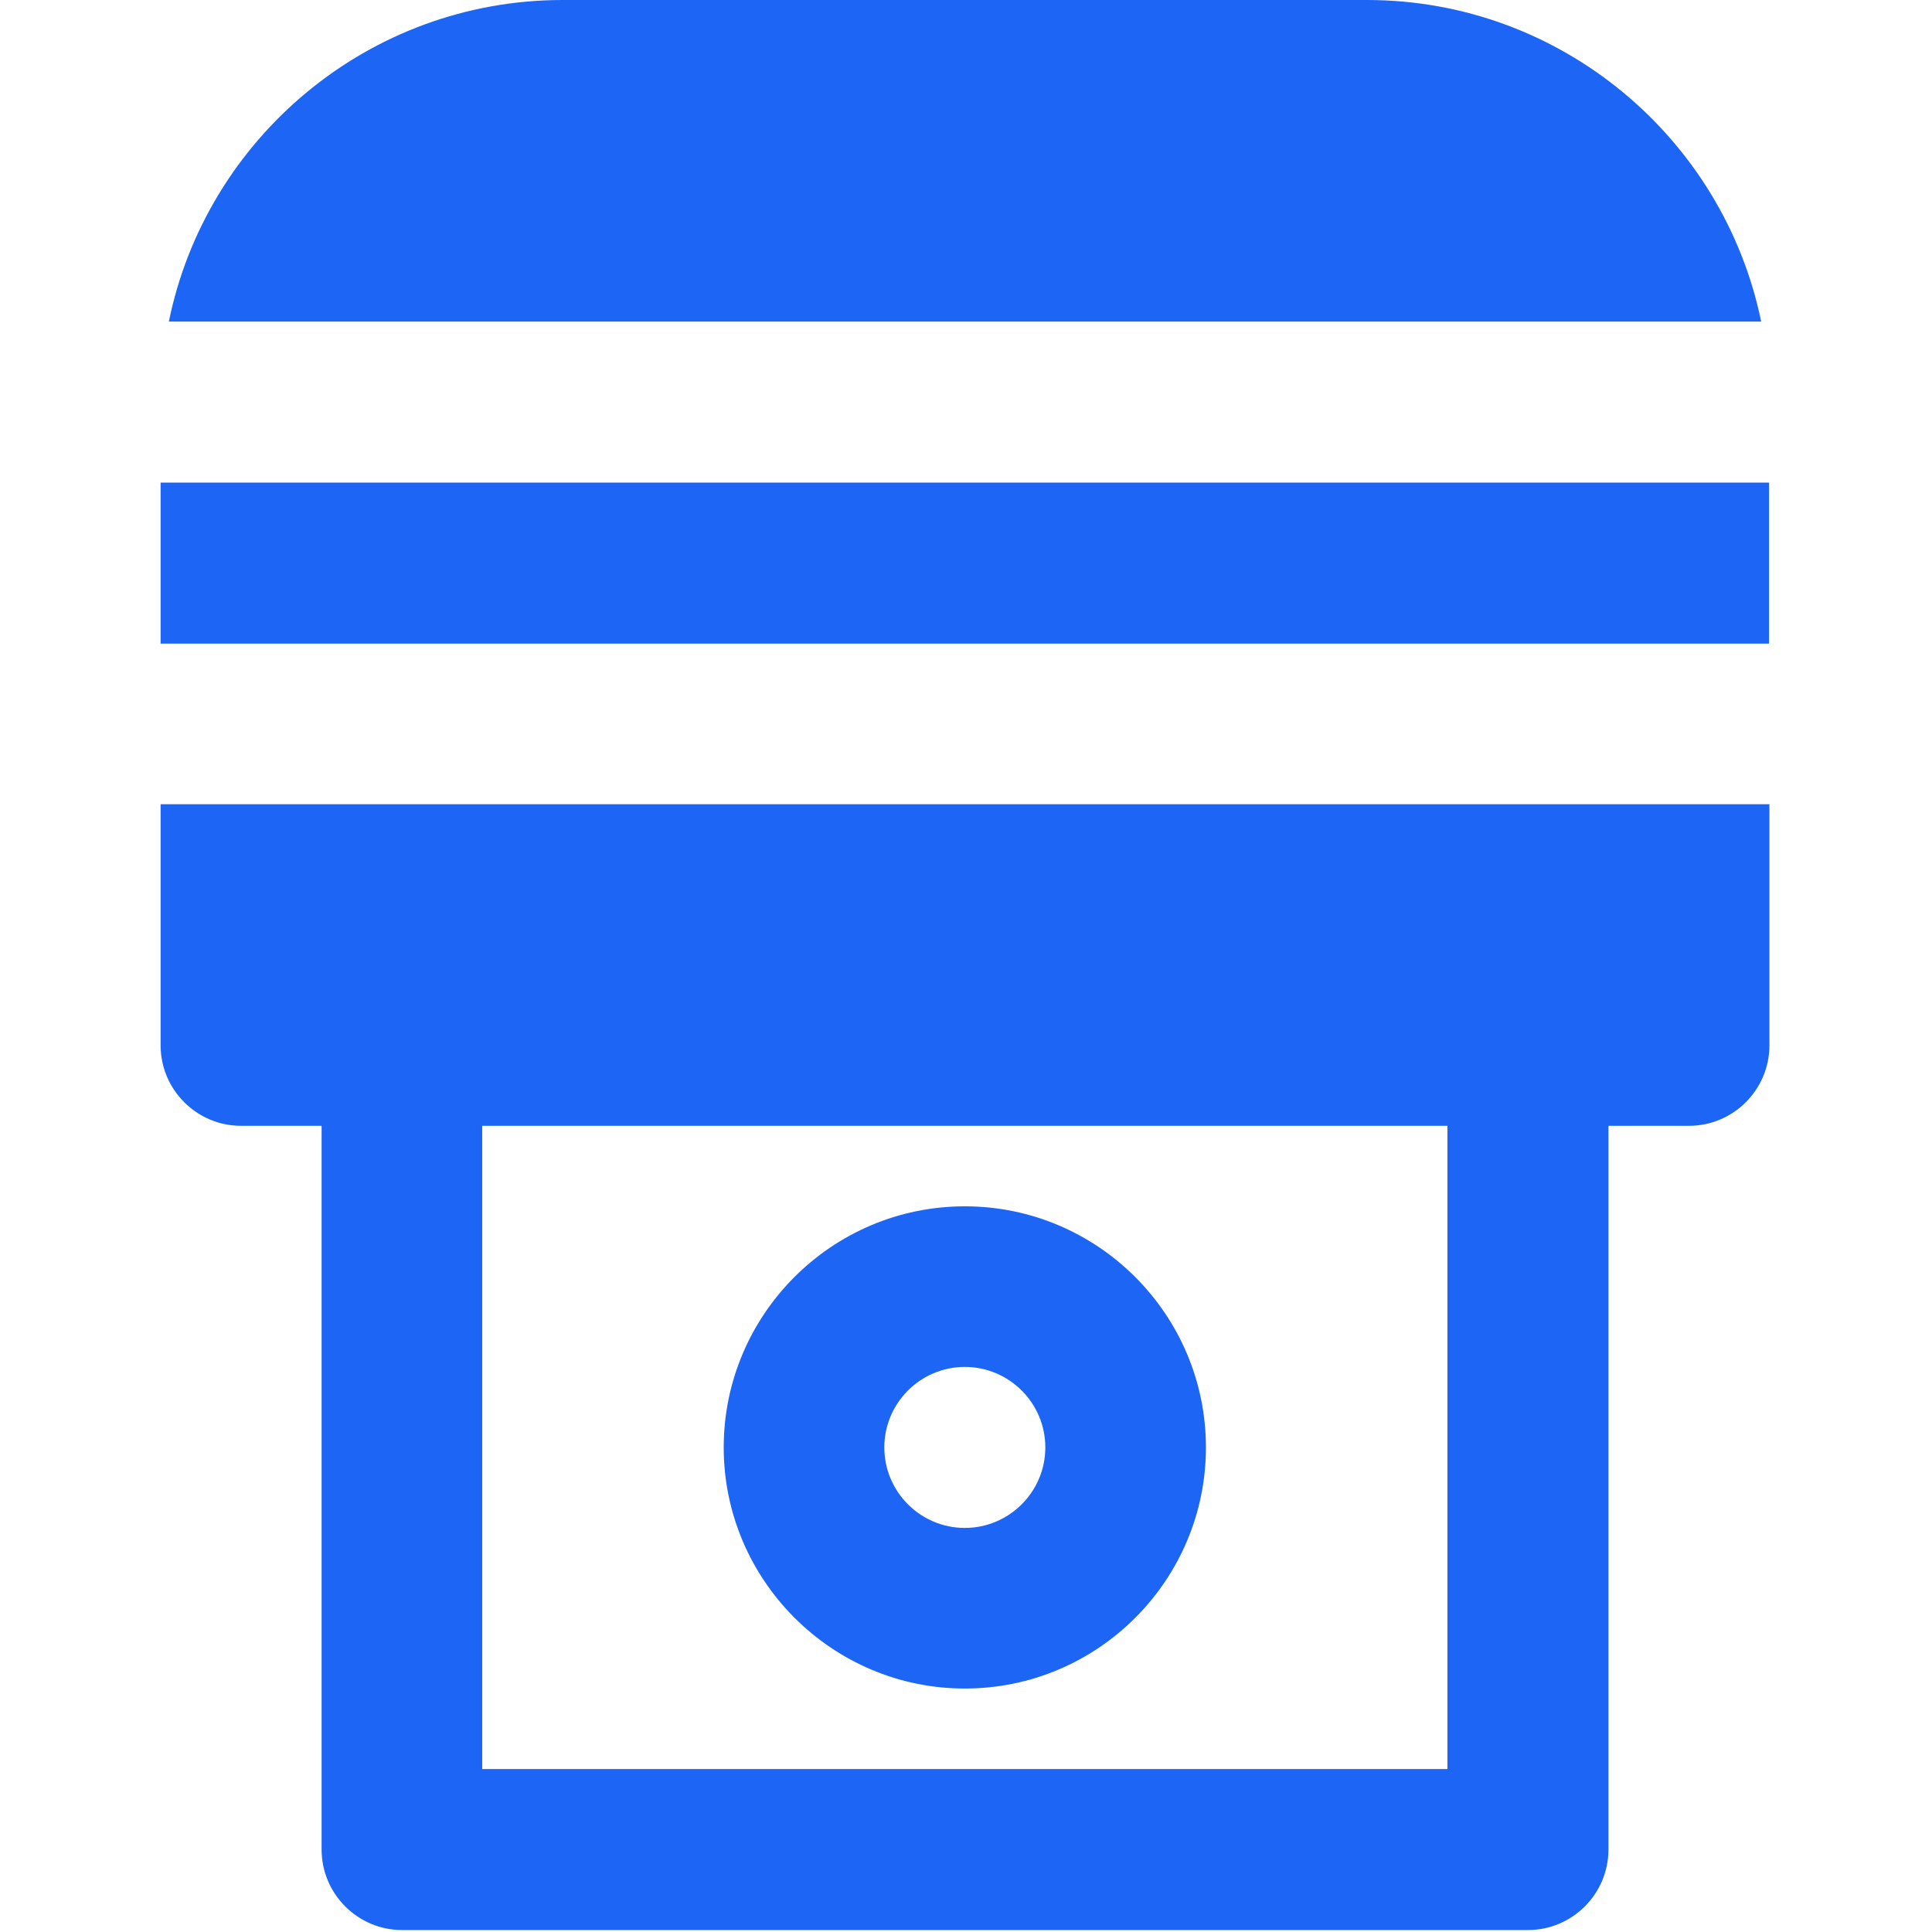
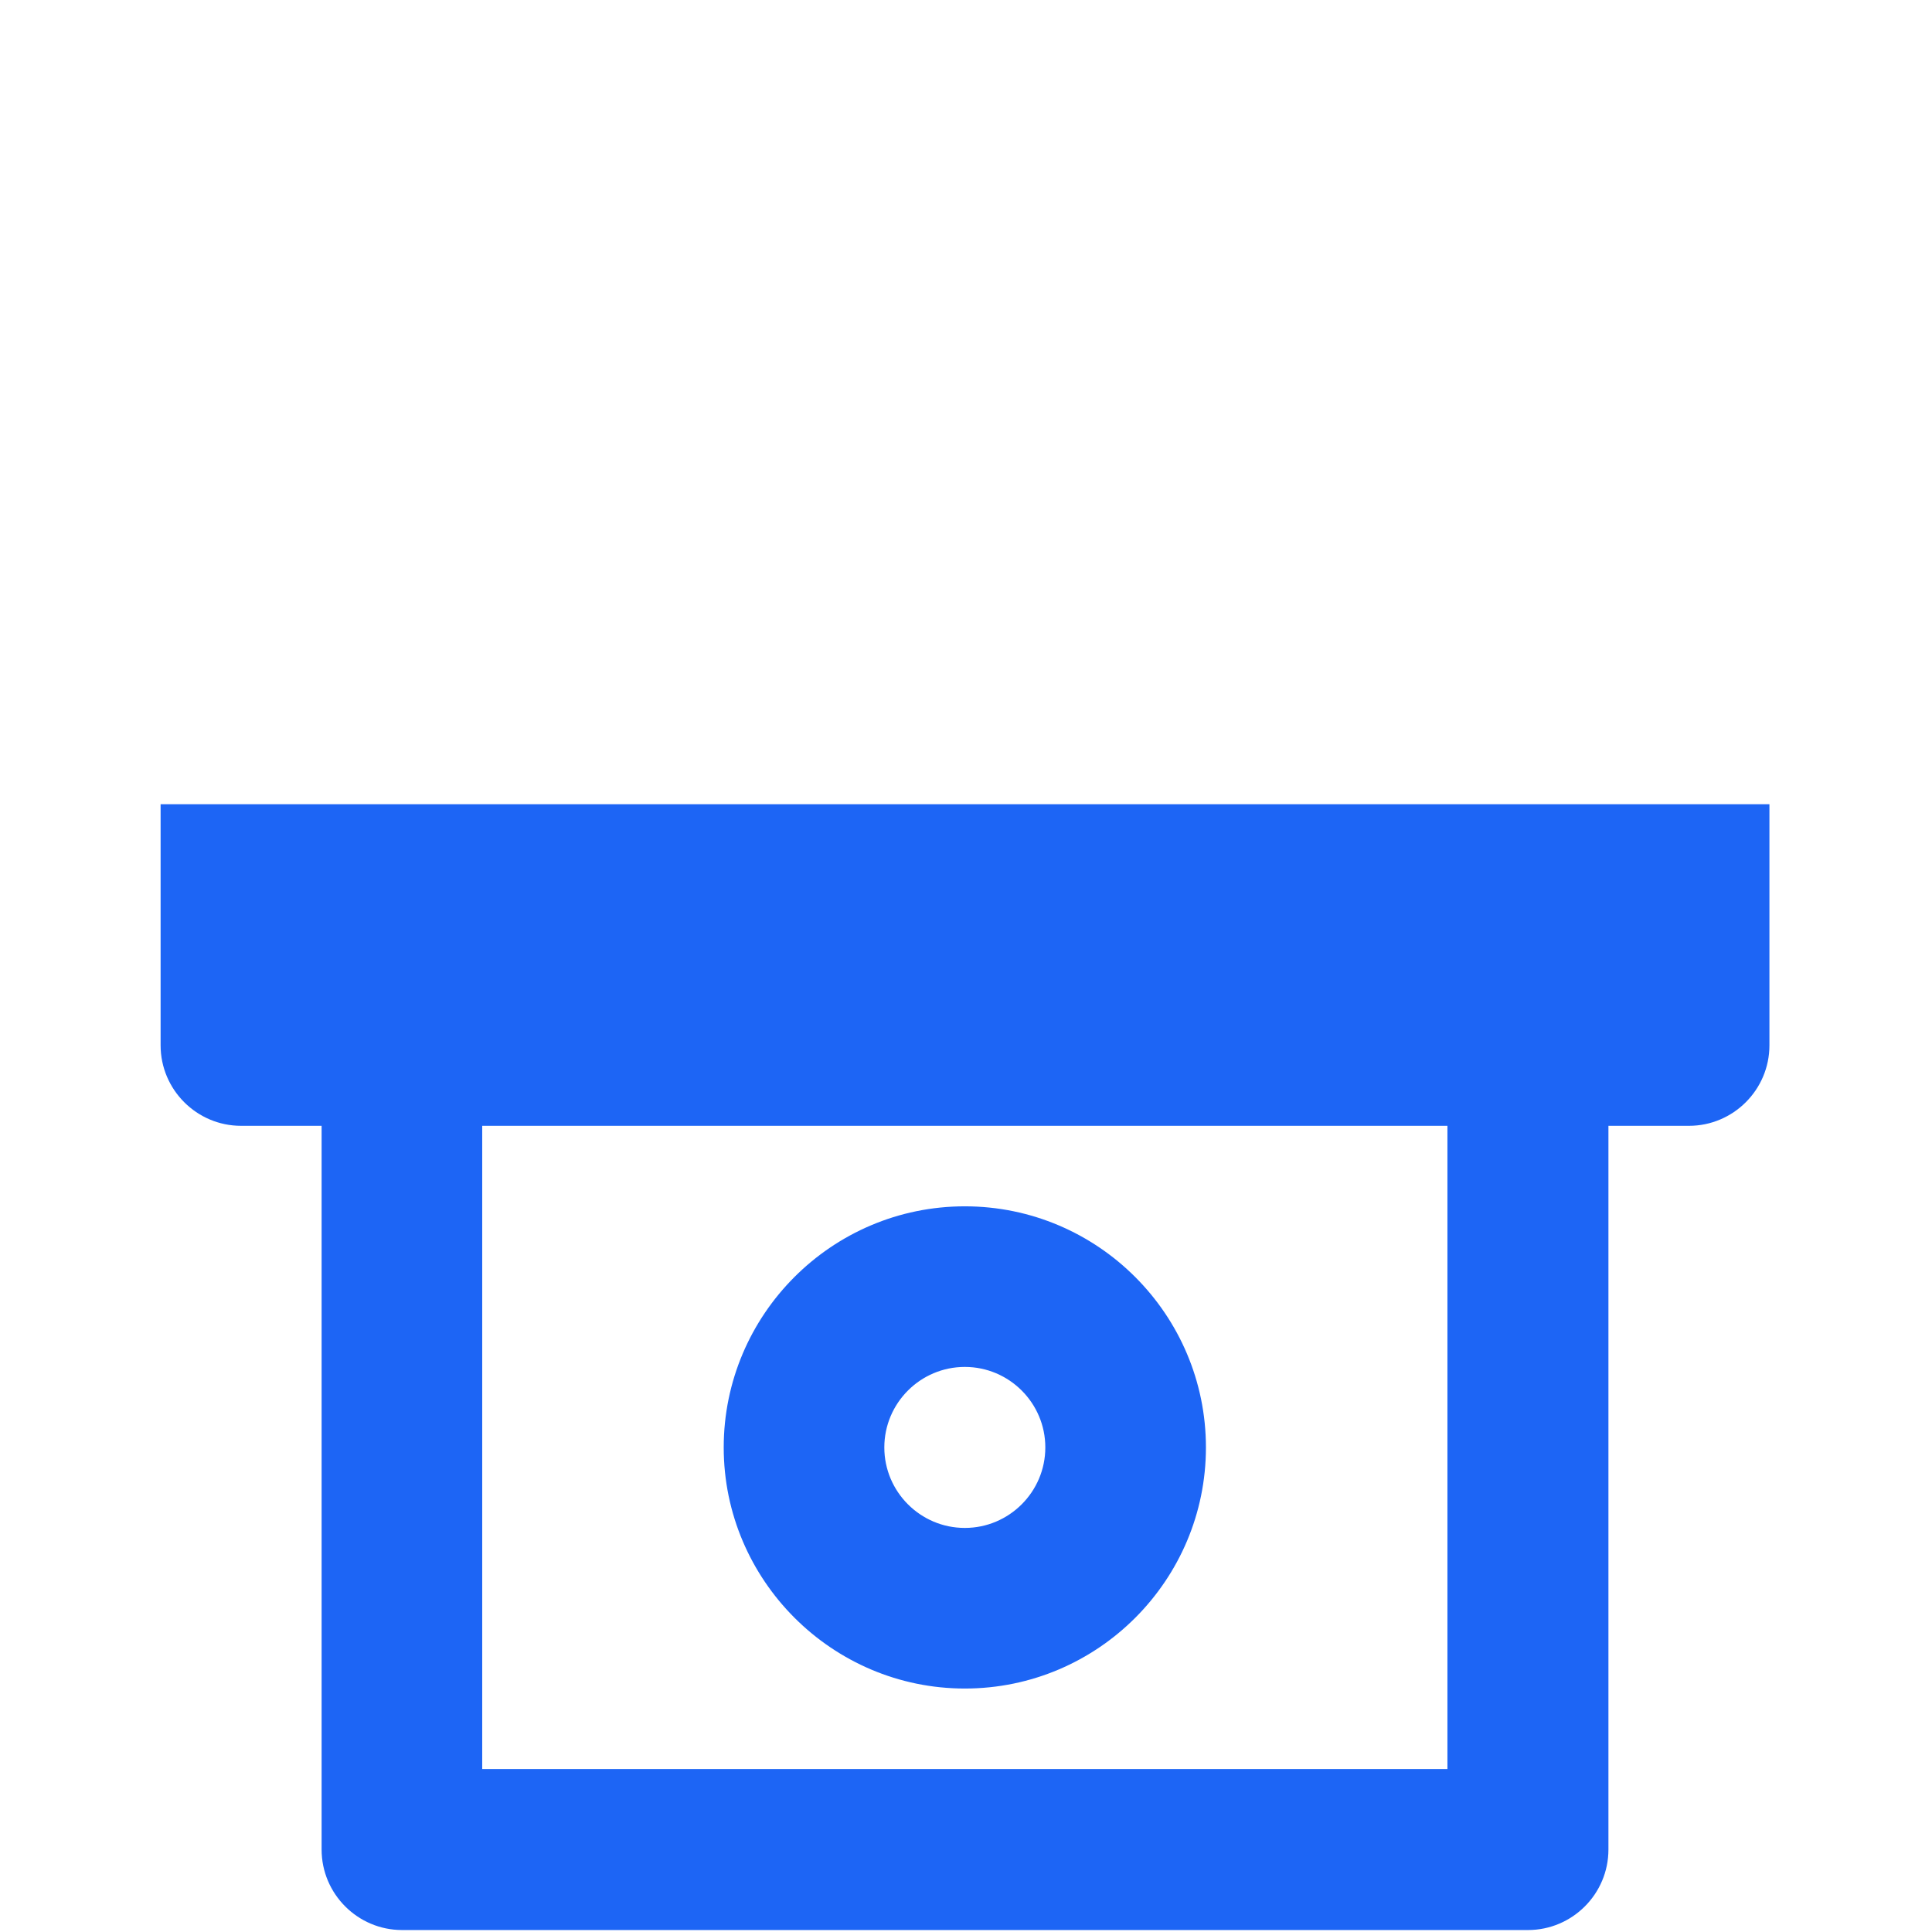
<svg xmlns="http://www.w3.org/2000/svg" width="492" height="492" viewBox="0 0 492 492" fill="none">
  <g clip-path="url(#clip0_146_303)">
    <path d="M245.7 307.2C211.8 307.2 184.3 334.8 184.3 368.6C184.3 402.4 211.9 430 245.7 430C279.6 430 307.1 402.4 307.1 368.6C307.1 334.8 279.6 307.2 245.7 307.2ZM245.7 389.1C234.4 389.1 225.2 379.9 225.2 368.6C225.2 357.3 234.4 348.1 245.7 348.1C257 348.1 266.2 357.3 266.2 368.6C266.2 379.9 257 389.1 245.7 389.1Z" fill="#1D65F5" />
-     <path d="M450.5 122.9H40.9V163.9H450.5V122.9Z" fill="#1D65F5" />
    <path d="M40.9 204.8V266.2C40.9 277.5 50.1 286.7 61.4 286.7H81.9V471C81.9 482.3 91.1 491.5 102.4 491.5H389.1C400.4 491.5 409.6 482.3 409.6 471V286.7H430.1C441.4 286.7 450.6 277.5 450.6 266.2V204.8H40.9ZM368.6 450.5H122.8V286.7H368.6V450.5Z" fill="#1D65F5" />
-     <path d="M348.1 0H143.3C93.9 0 52.5 35.2 43 81.9H448.5C438.9 35.2 397.5 0 348.1 0Z" fill="#1D65F5" />
  </g>
  <defs>
    <clipPath id="clip0_146_303">
      <rect width="491.5" height="491.5" fill="white" />
    </clipPath>
  </defs>
</svg>